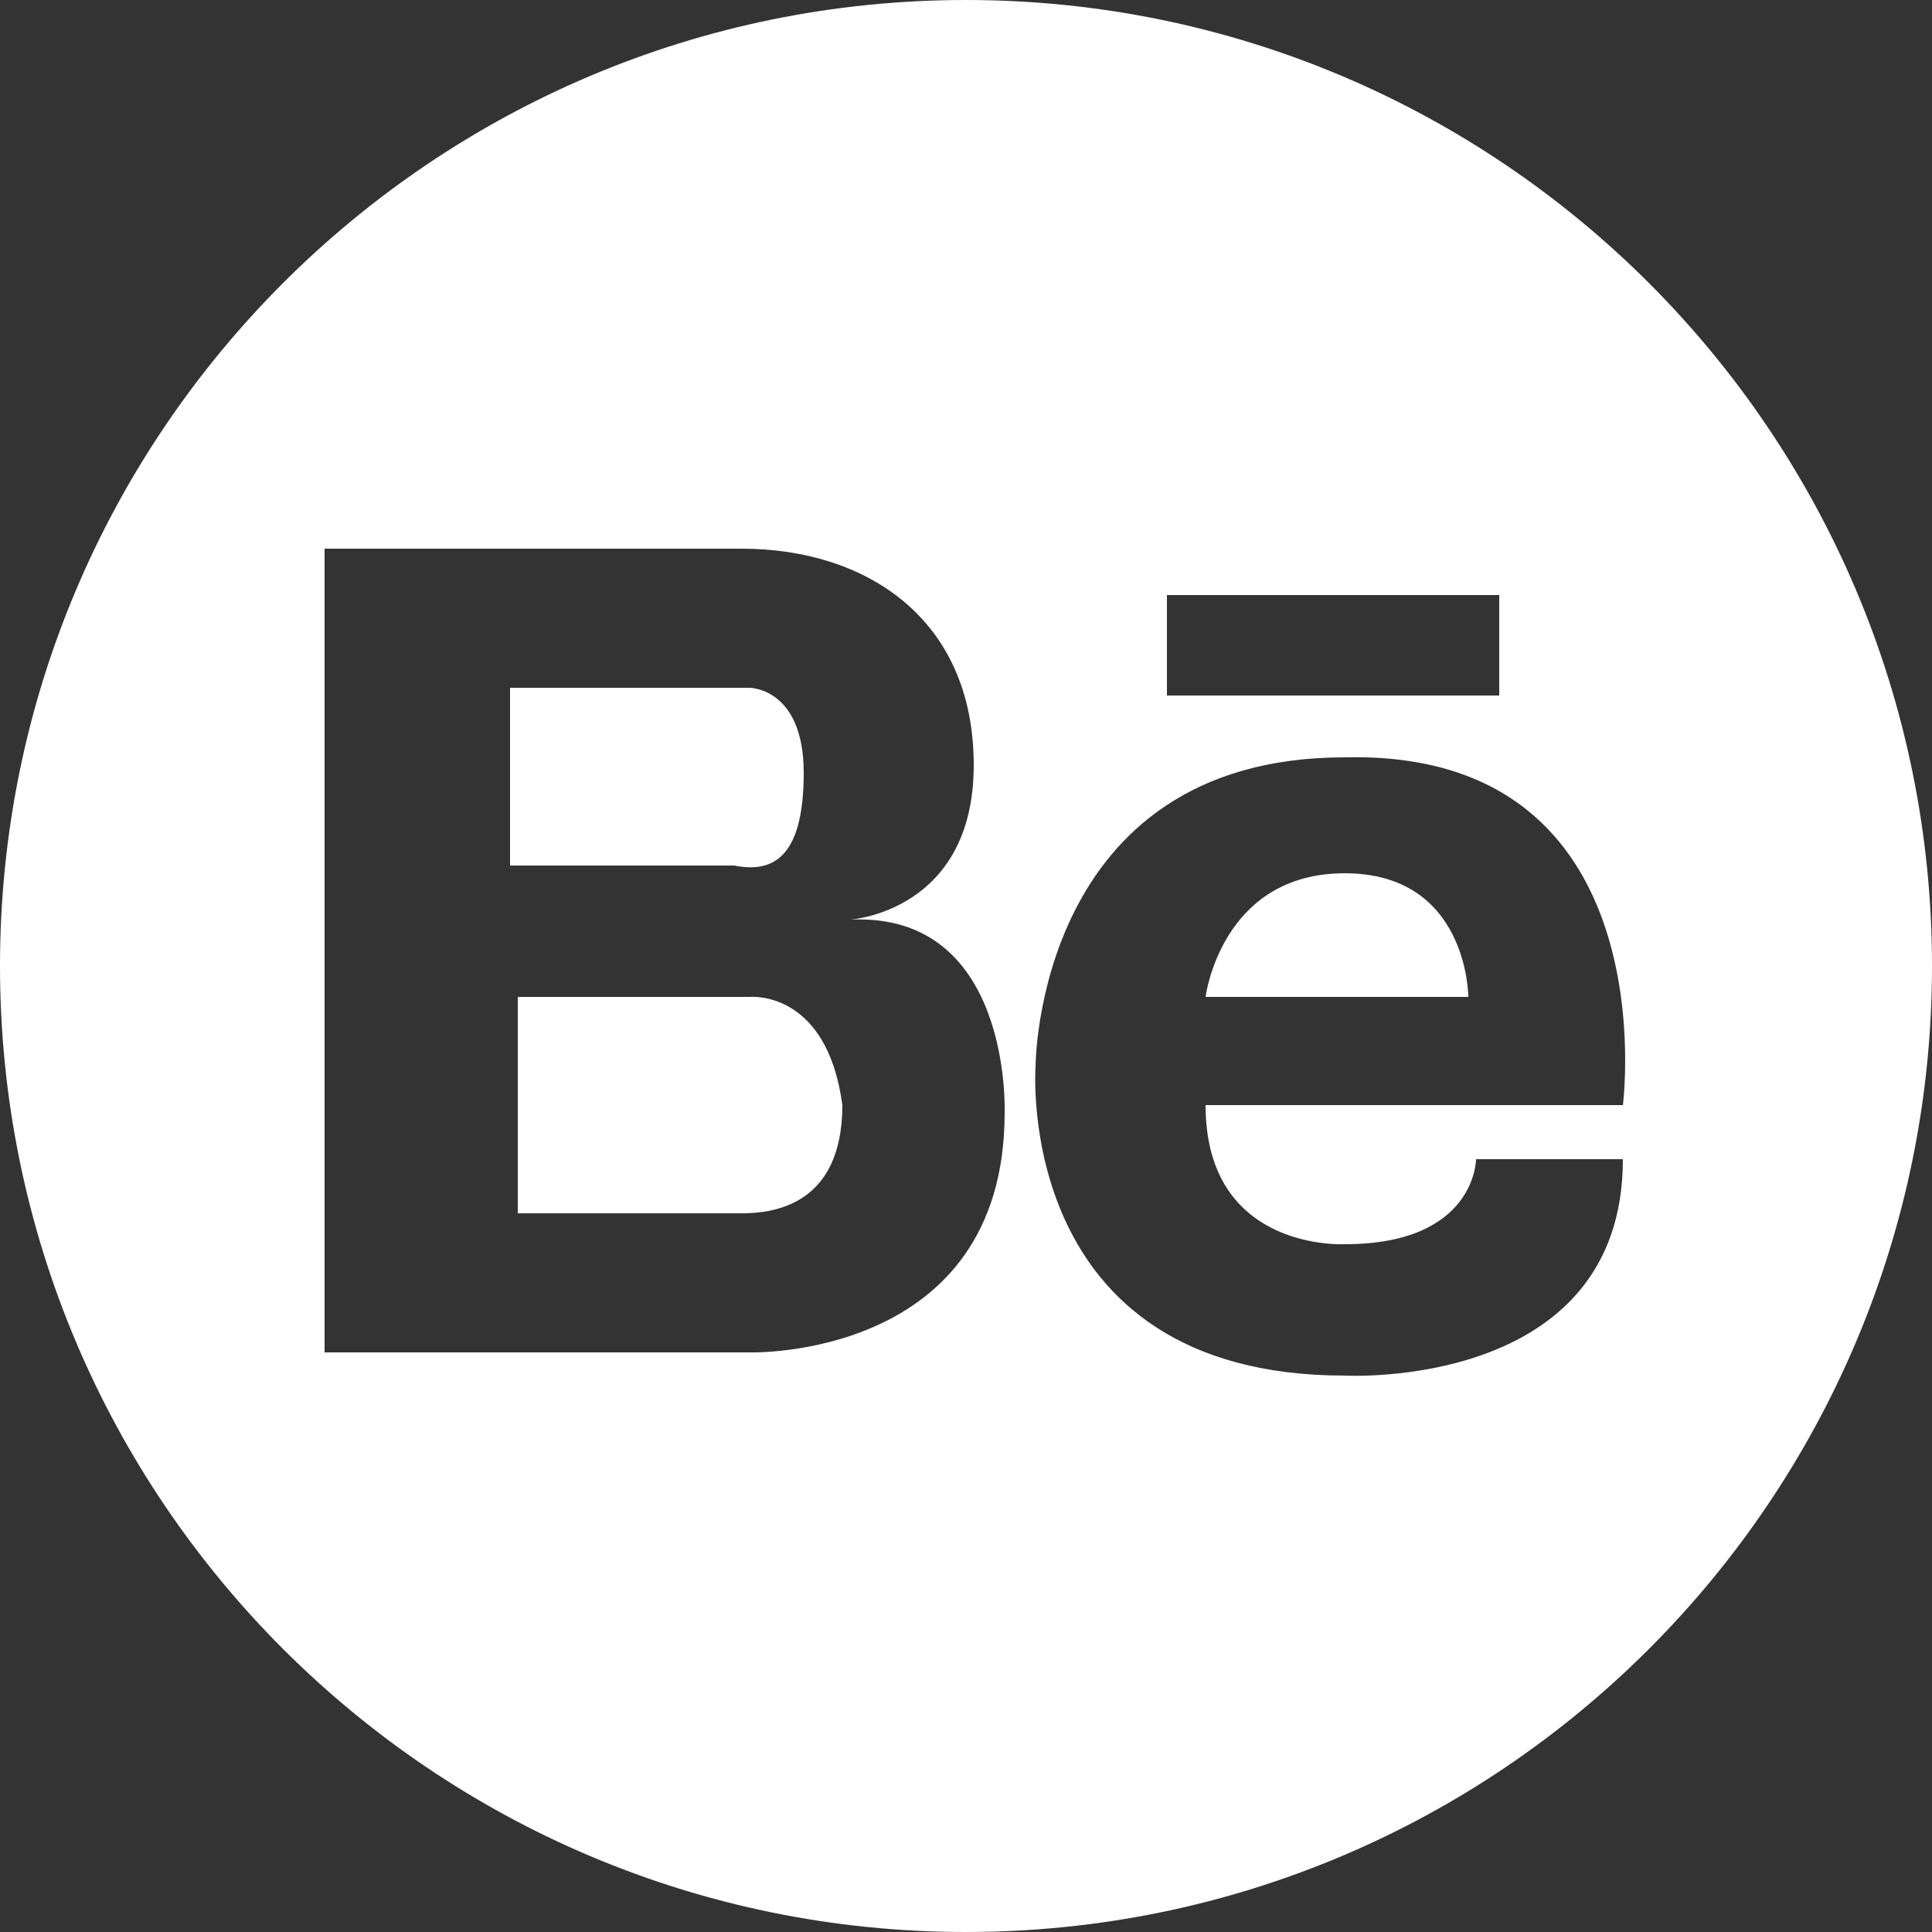
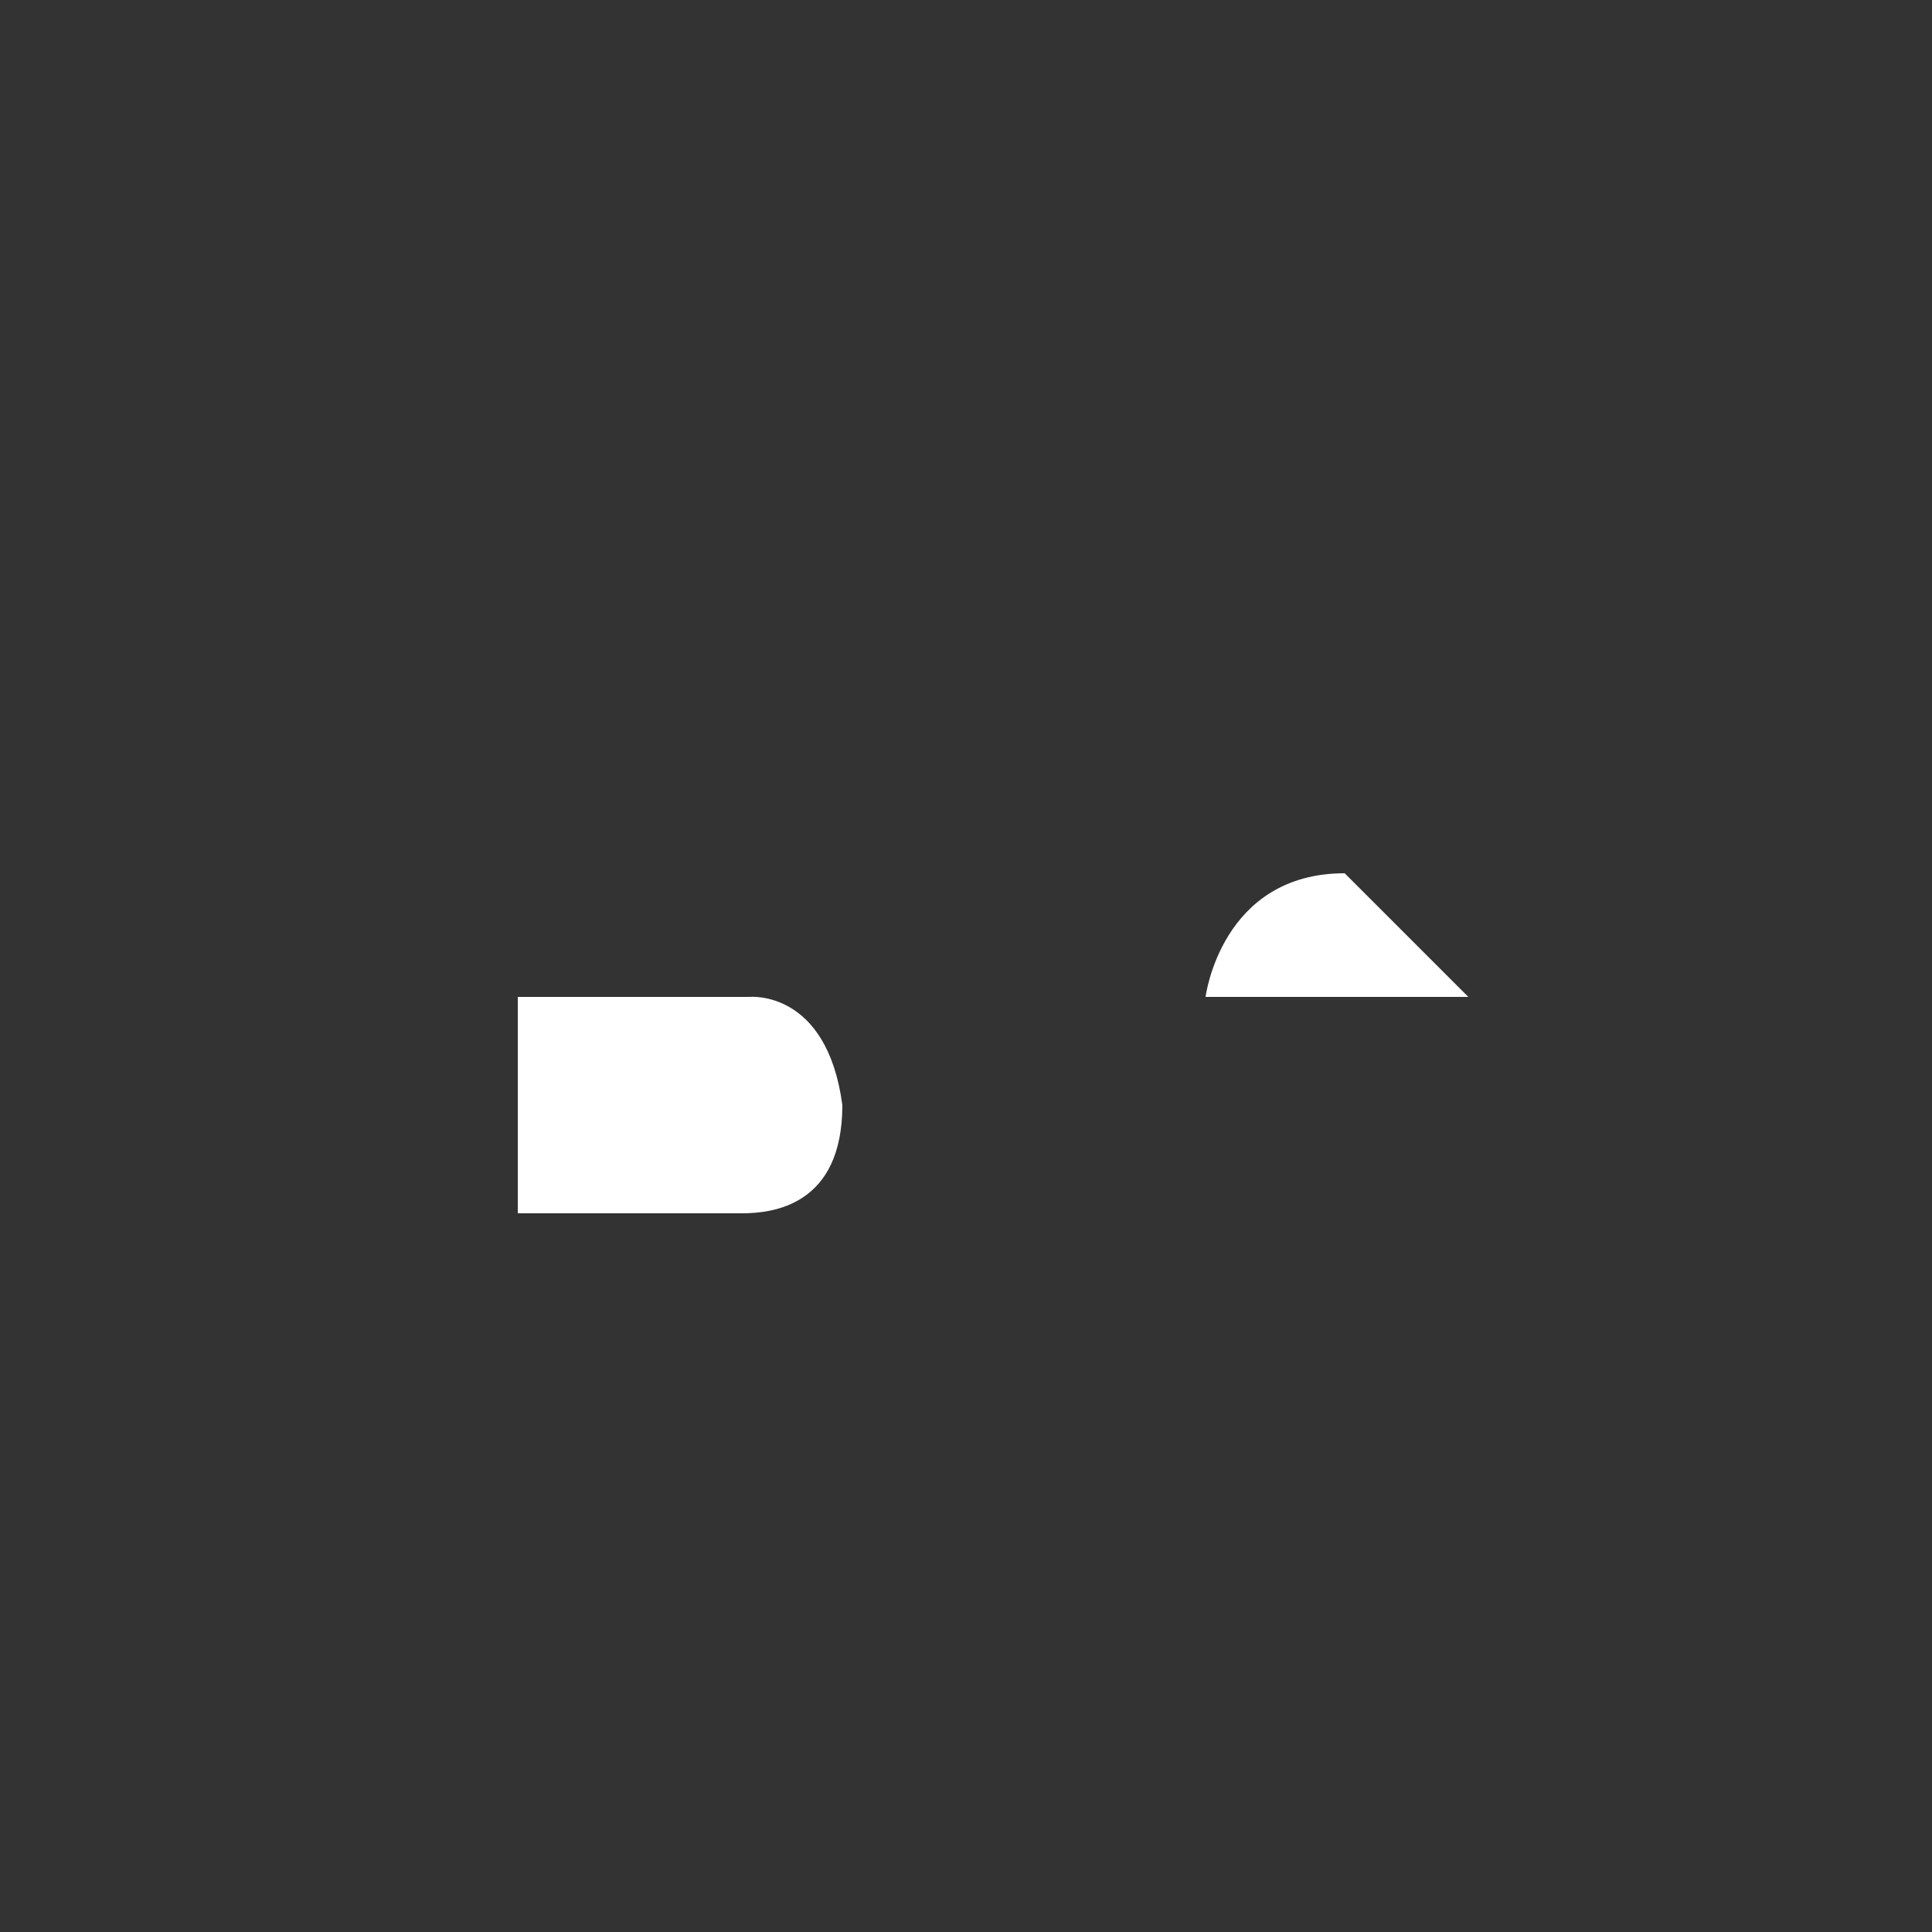
<svg xmlns="http://www.w3.org/2000/svg" class="t455__svg" viewBox="0 0 25 25">
  <rect x="0" y="0" width="25" height="25" fill="#333333" stroke="none" />
  <desc>Behance</desc>
-   <path d="M17.4 11.3c-1.6 0-1.8 1.6-1.8 1.6H19s0-1.6-1.6-1.6zm-7.7 1.6h-3v2.8h2.9c.4 0 1.3-.1 1.3-1.4-.2-1.5-1.2-1.4-1.2-1.4z" fill="#fff" />
-   <path d="M12.5 0C5.6 0 0 5.6 0 12.5S5.6 25 12.5 25 25 19.4 25 12.5 19.4 0 12.5 0zm2.6 7.7h4.3V9h-4.3V7.7zM13 14.4c0 3.2-3.3 3.1-3.3 3.1H4.2V7.1h5.4c1.6 0 3 .9 3 2.8s-1.6 2-1.6 2c2.1-.1 2 2.5 2 2.5zm8-.1h-5.4c0 1.9 1.8 1.8 1.8 1.8 1.7 0 1.7-1.1 1.7-1.1H21c0 3-3.6 2.8-3.6 2.8-4.3 0-4-4-4-4s0-4 4-4c4.2-.1 3.6 4.5 3.6 4.5z" fill="#fff" />
-   <path d="M10.4 10c0-1.1-.7-1.1-.7-1.1H6.6v2.3h2.9c.5.1.9-.1.9-1.2z" fill="#fff" />
+   <path d="M17.4 11.3c-1.6 0-1.8 1.6-1.8 1.6H19zm-7.7 1.6h-3v2.8h2.9c.4 0 1.3-.1 1.3-1.4-.2-1.5-1.2-1.4-1.2-1.4z" fill="#fff" />
</svg>